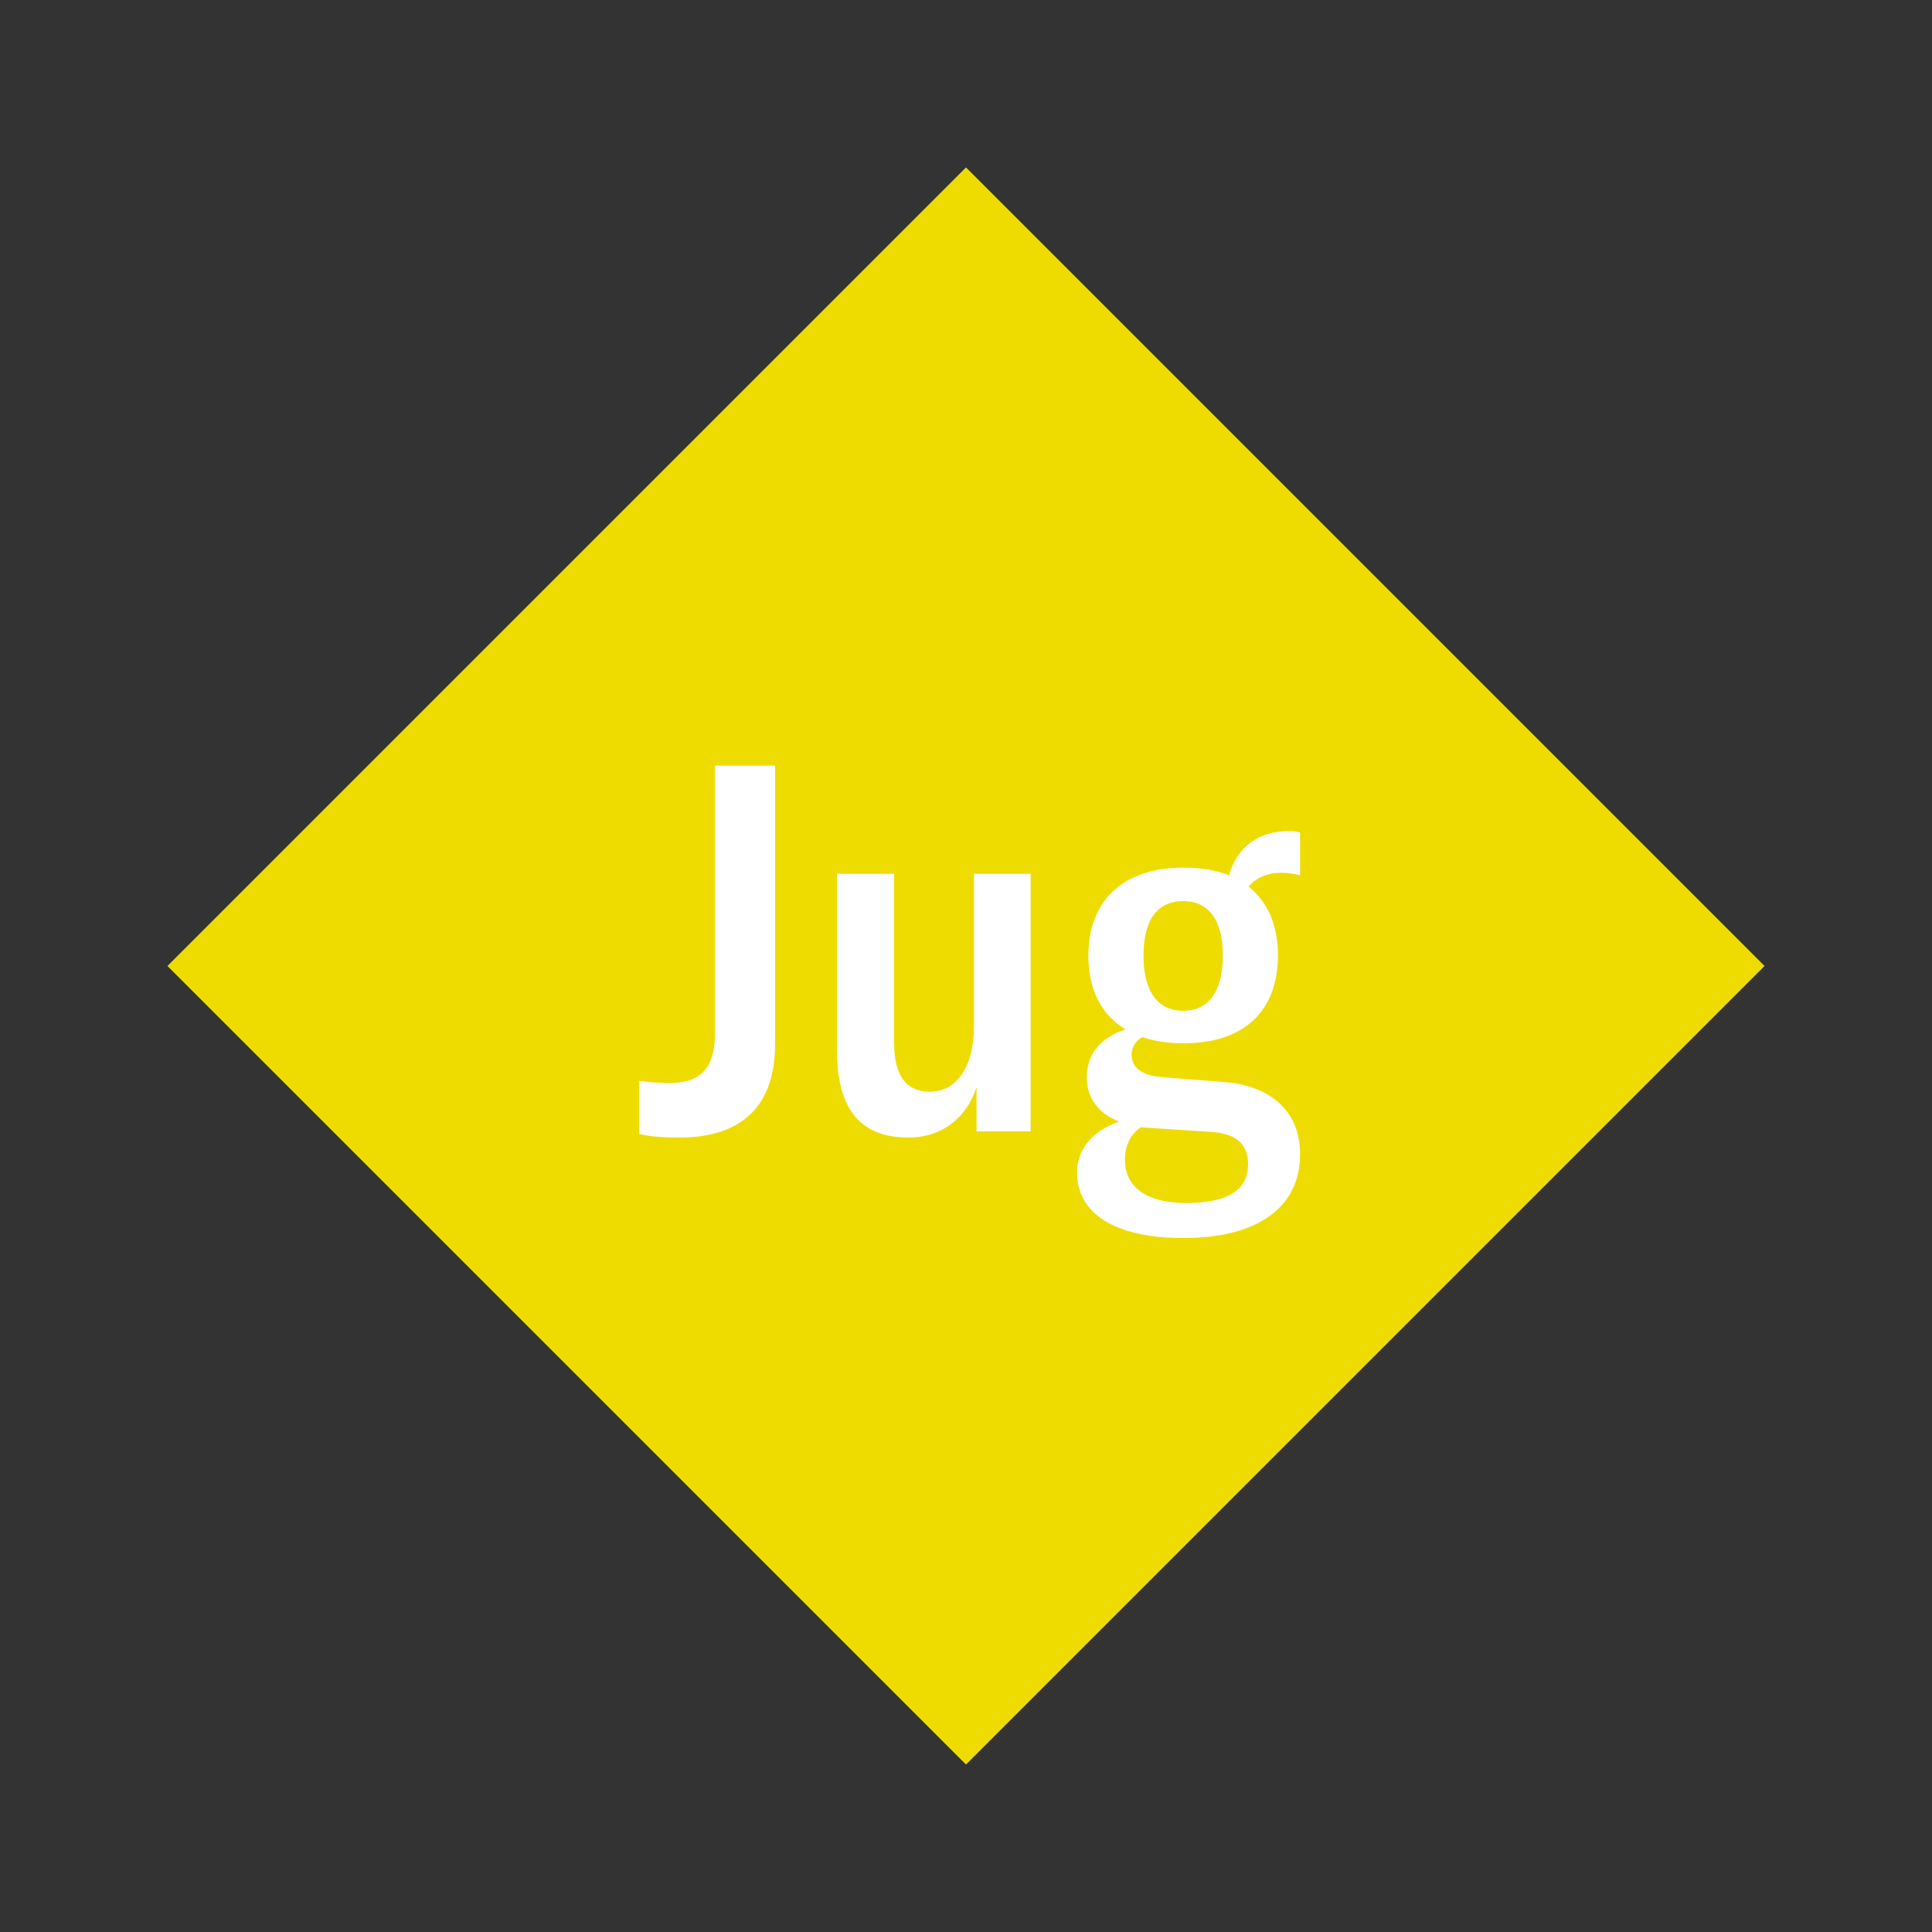
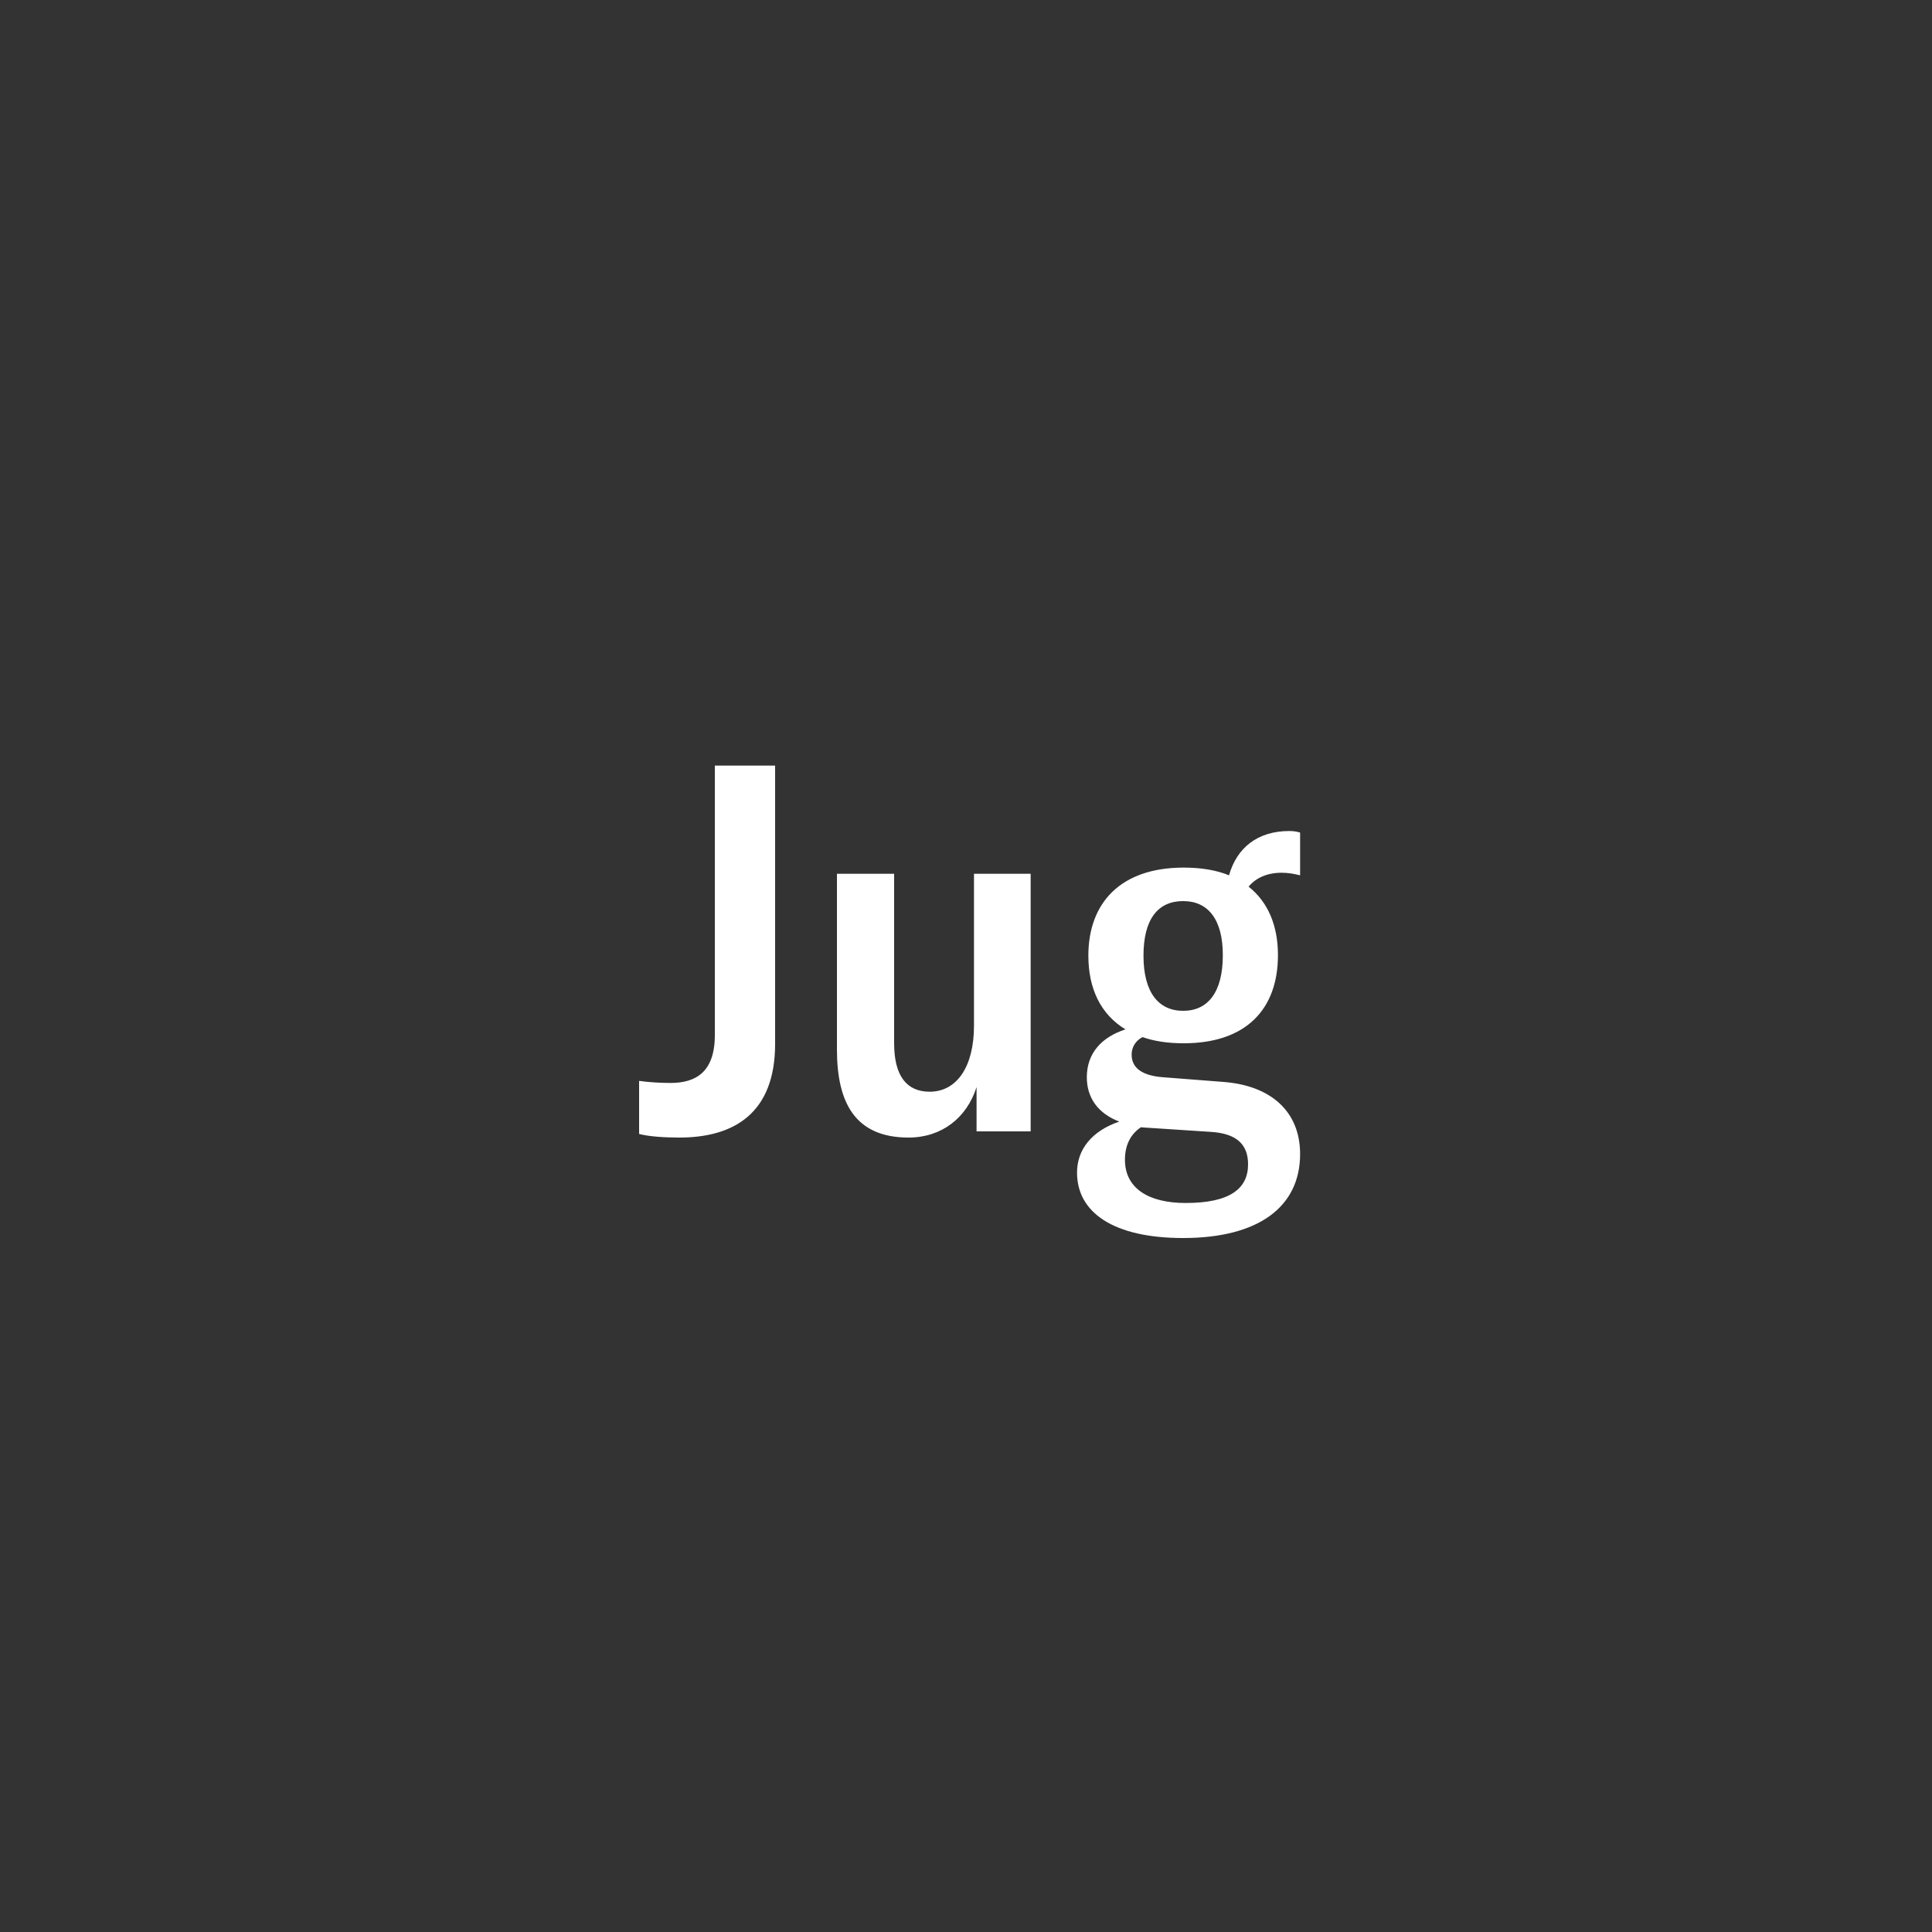
<svg xmlns="http://www.w3.org/2000/svg" width="1200" height="1200" viewBox="-75 -75 150 150">
  <rect x="-75" y="-75" width="150" height="150" fill="#333333" stroke="none" />
  <g>
-     <path transform="scale(1,1)" d="M0-62L62 0 0 62-62 0z" fill="#eedc00" />
    <path fill="#fff" d="M-14.82 6.04L-14.82-15.56L-19.50-15.56L-19.50 5.36C-19.50 8.24-20.98 9.08-22.94 9.08C-23.62 9.08-24.54 9.04-25.38 8.92L-25.38 13.04C-24.62 13.24-23.42 13.32-22.26 13.32C-18.02 13.32-14.82 11.44-14.82 6.04ZM-4.46 13.32C-1.90 13.32 0.06 11.80 0.82 9.40L0.82 12.84L5.02 12.84L5.02-7.16L0.62-7.16L0.62 4.64C0.62 7.80-0.70 9.76-2.82 9.76C-4.62 9.76-5.58 8.52-5.58 6L-5.58-7.16L-10.02-7.16L-10.02 6.48C-10.02 10.60-8.62 13.32-4.46 13.32ZM24.50-7.24C25.02-7.24 25.46-7.16 25.94-7.04L25.94-10.36C25.66-10.44 25.42-10.48 25.10-10.48C22.62-10.48 21.02-9.16 20.42-7.04C19.46-7.44 18.26-7.64 16.90-7.64C12.02-7.64 9.50-4.92 9.50-0.80C9.50 1.76 10.46 3.76 12.38 4.92C10.54 5.52 9.38 6.76 9.38 8.64C9.38 10.20 10.22 11.44 11.90 12.08C9.78 12.80 8.62 14.24 8.62 16.04C8.62 19.12 11.42 21.12 16.86 21.12C22.74 21.12 25.94 18.68 25.94 14.60C25.94 11.32 23.70 9.28 19.98 9L15.34 8.64C13.62 8.52 12.86 7.88 12.86 6.88C12.86 6.28 13.18 5.80 13.70 5.52C14.62 5.84 15.66 6 16.90 6C21.78 6 24.22 3.32 24.22-0.84C24.22-3.12 23.46-4.96 21.94-6.16C22.50-6.84 23.38-7.24 24.50-7.24ZM16.86 3.48C14.94 3.48 13.78 2.04 13.78-0.80C13.78-3.64 14.90-5.04 16.86-5.04C18.78-5.04 19.94-3.64 19.94-0.84C19.94 2.04 18.78 3.48 16.86 3.48ZM19.02 12.88C20.94 13 21.90 13.80 21.90 15.40C21.90 17.28 20.50 18.40 17.06 18.40C14.14 18.40 12.34 17.24 12.34 15.04C12.34 13.96 12.74 13.08 13.58 12.52C13.74 12.52 13.94 12.56 14.14 12.56Z" />
  </g>
</svg>